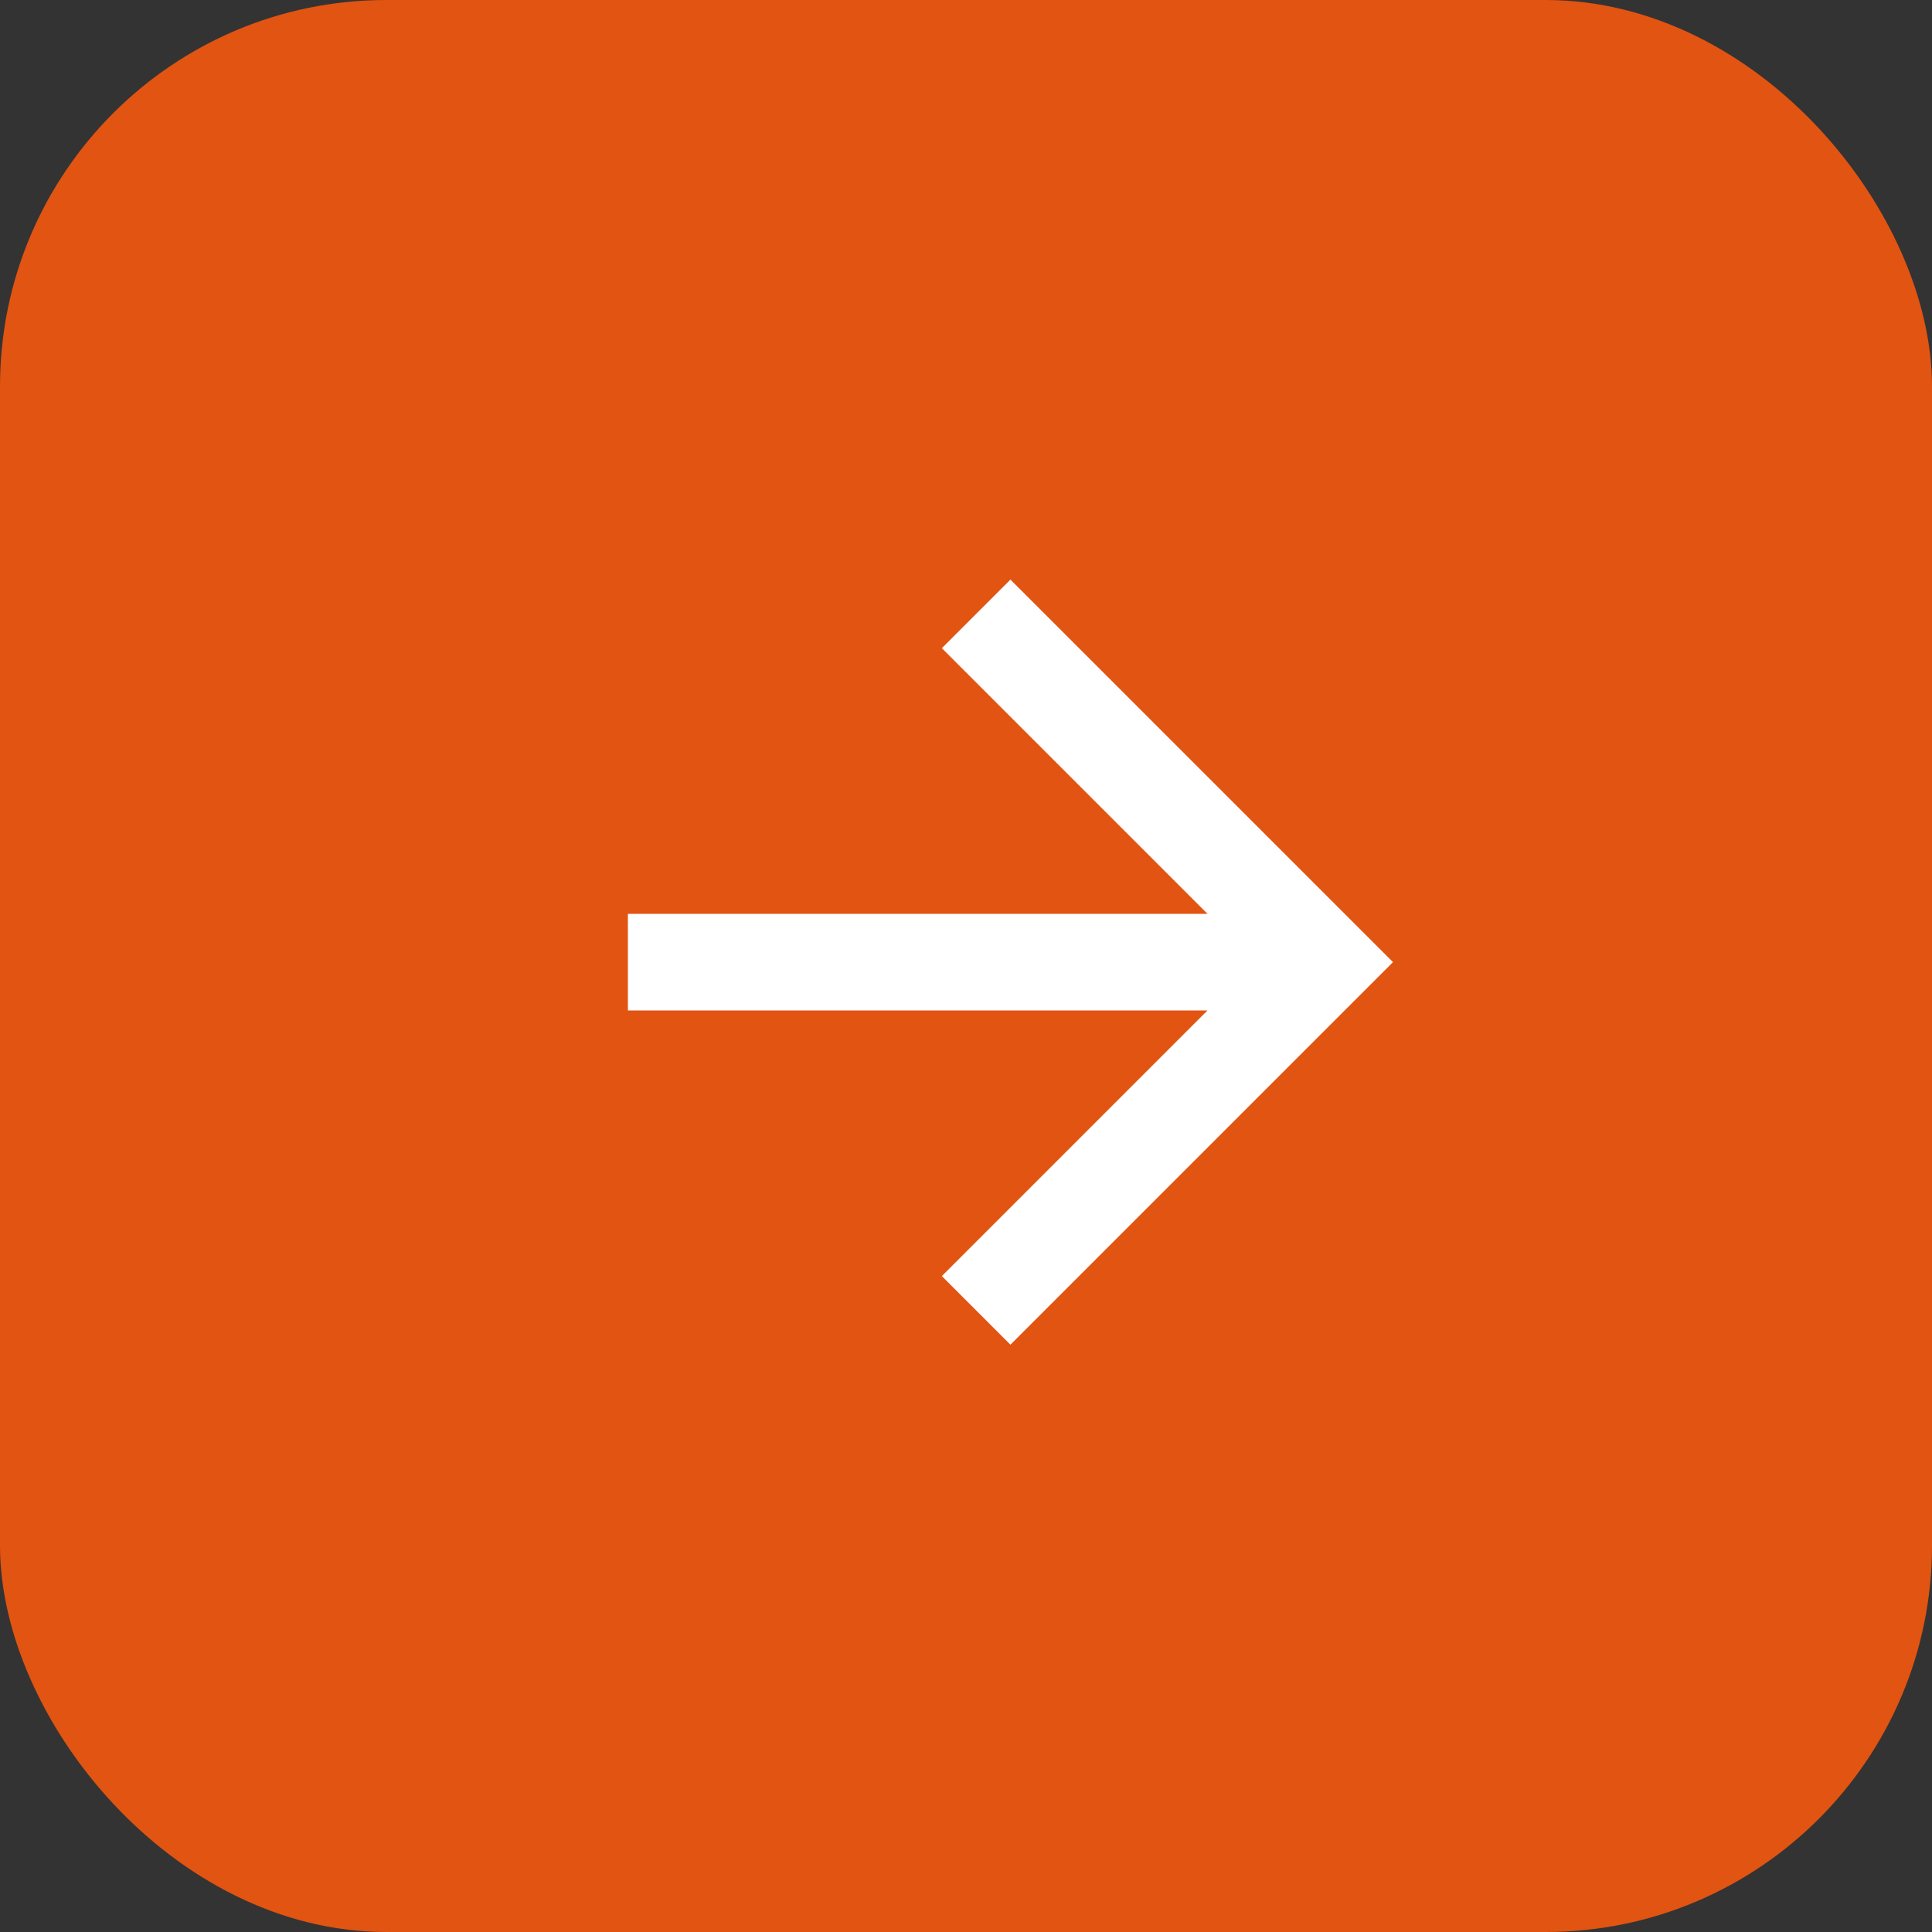
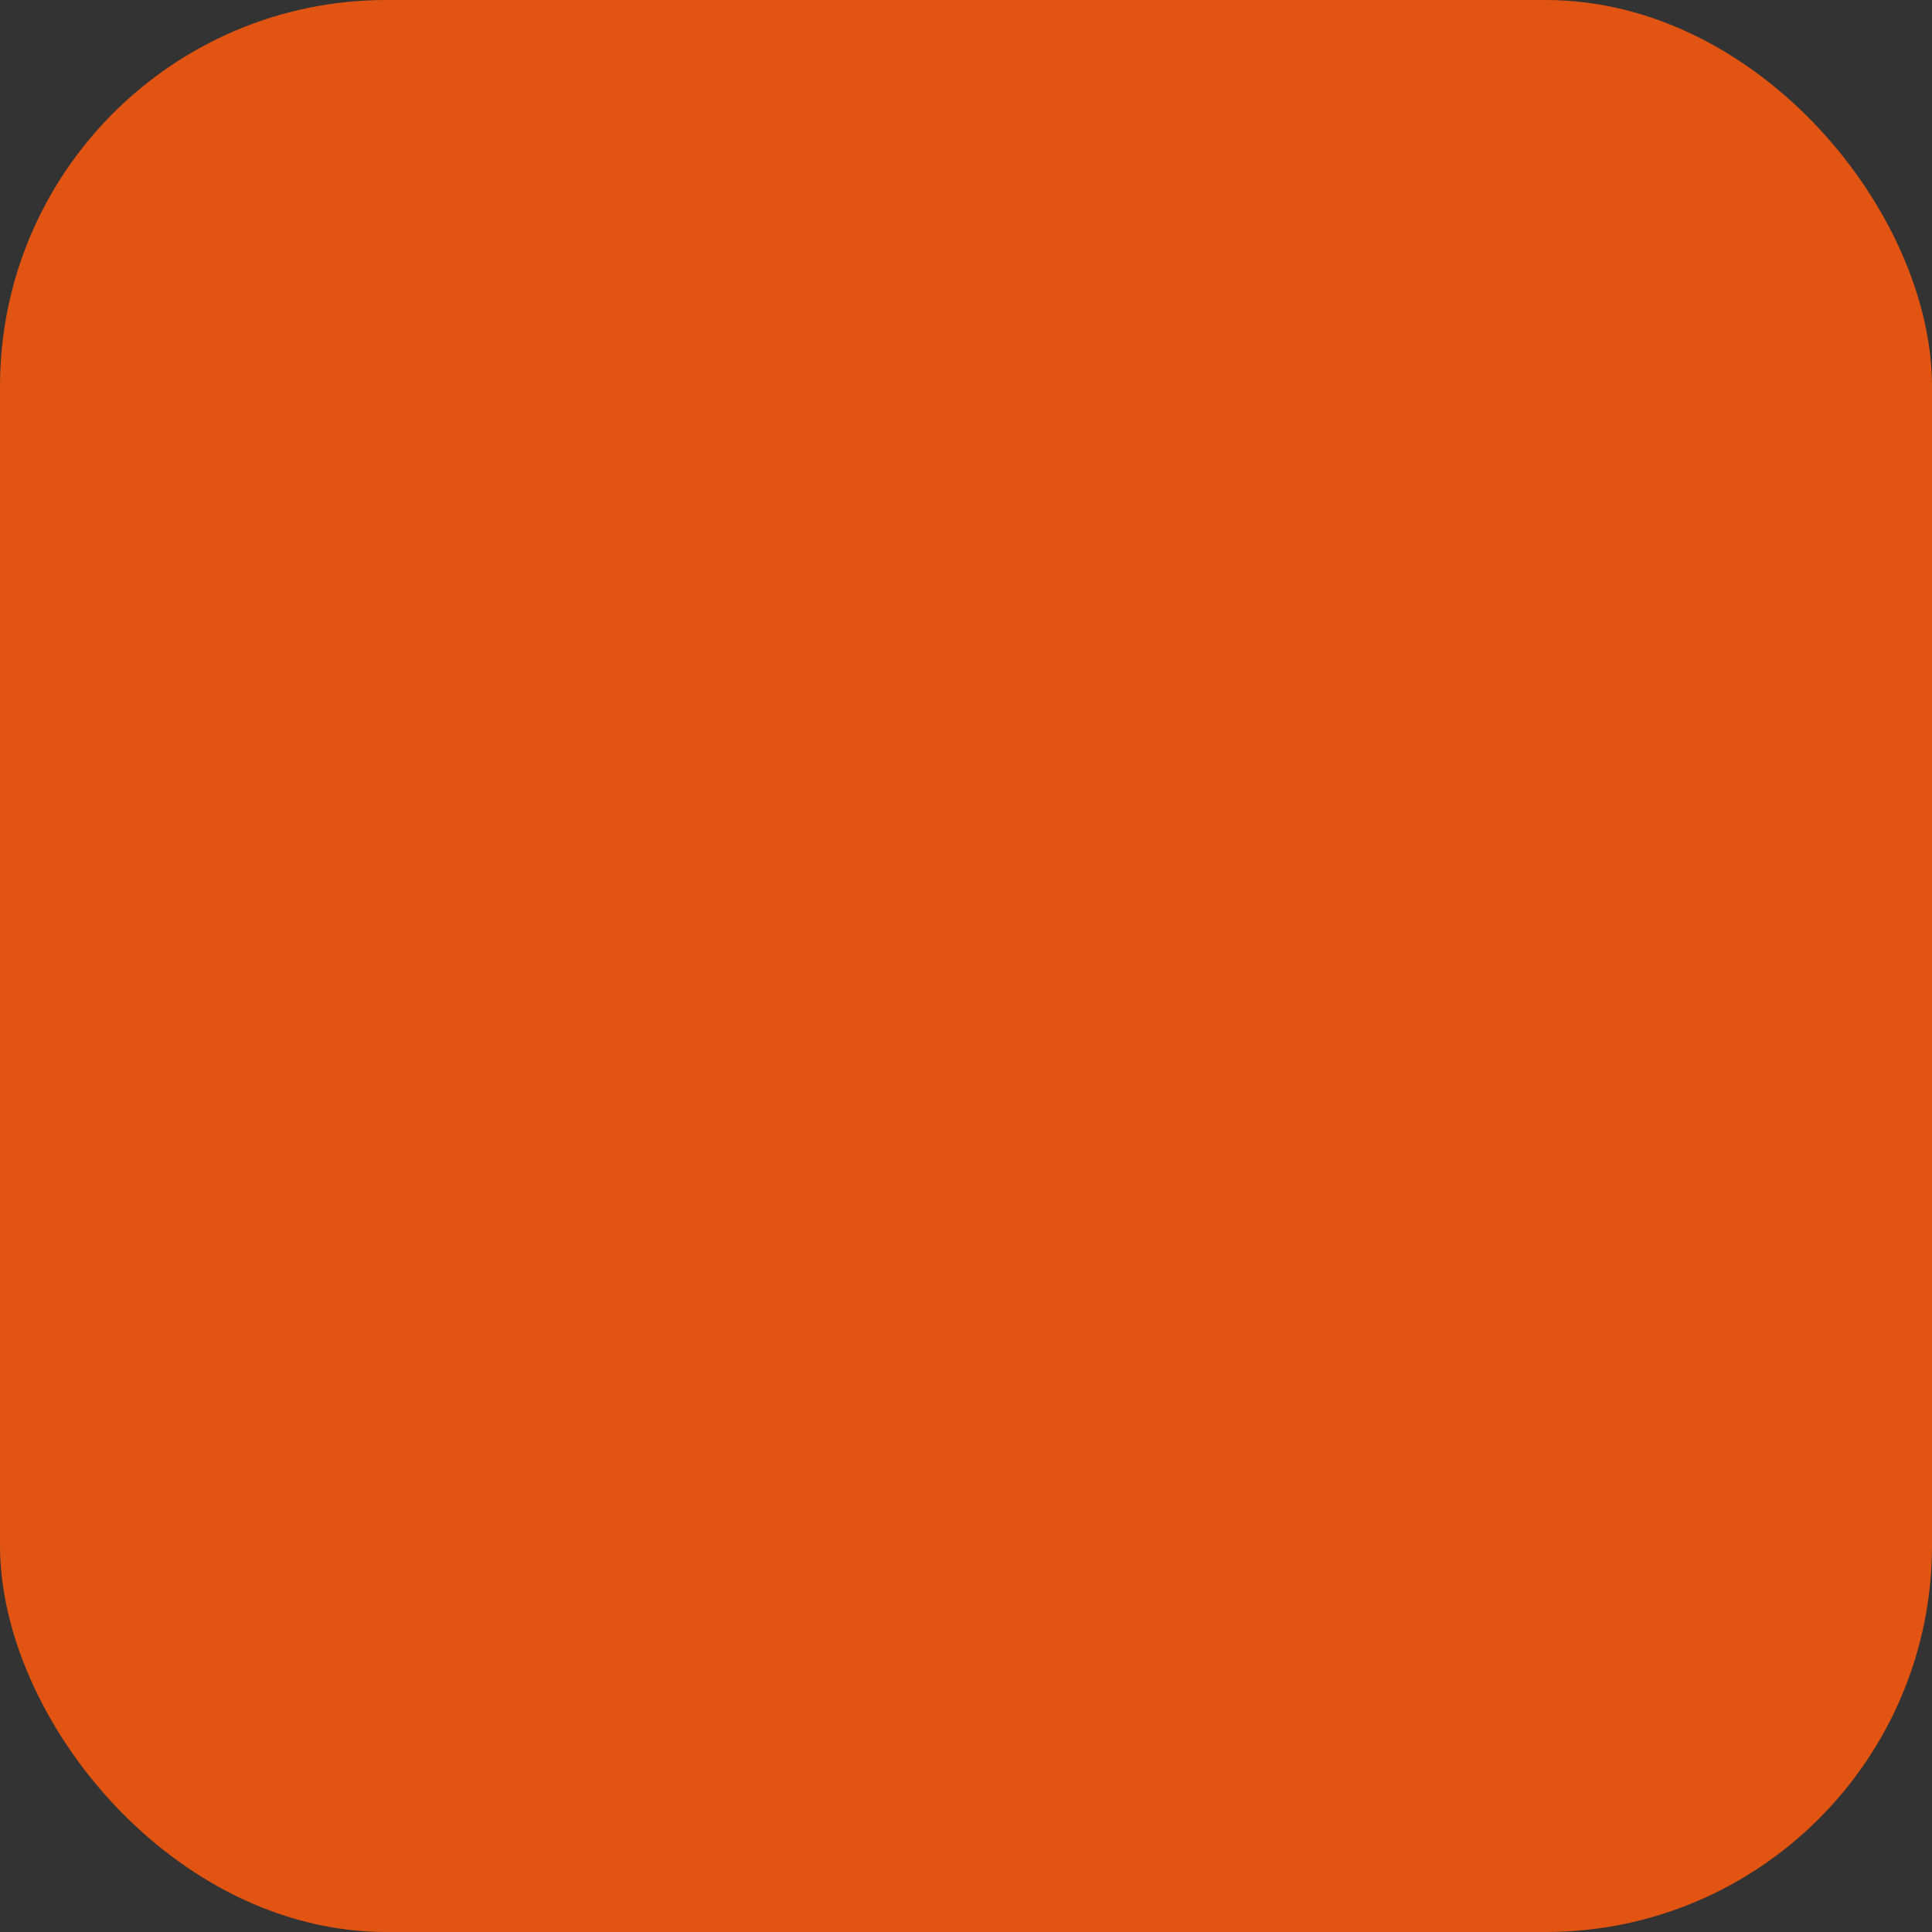
<svg xmlns="http://www.w3.org/2000/svg" width="40" height="40" viewBox="0 0 40 40" fill="none">
  <rect x="0" y="0" width="40" height="40" fill="#333333" stroke="none" />
  <rect width="40" height="40" rx="8" fill="#E25411" />
-   <path d="M13 20.92L13 18.92L25 18.92L19.5 13.42L20.92 12L28.84 19.92L20.92 27.84L19.5 26.42L25 20.92L13 20.92Z" fill="white" />
</svg>